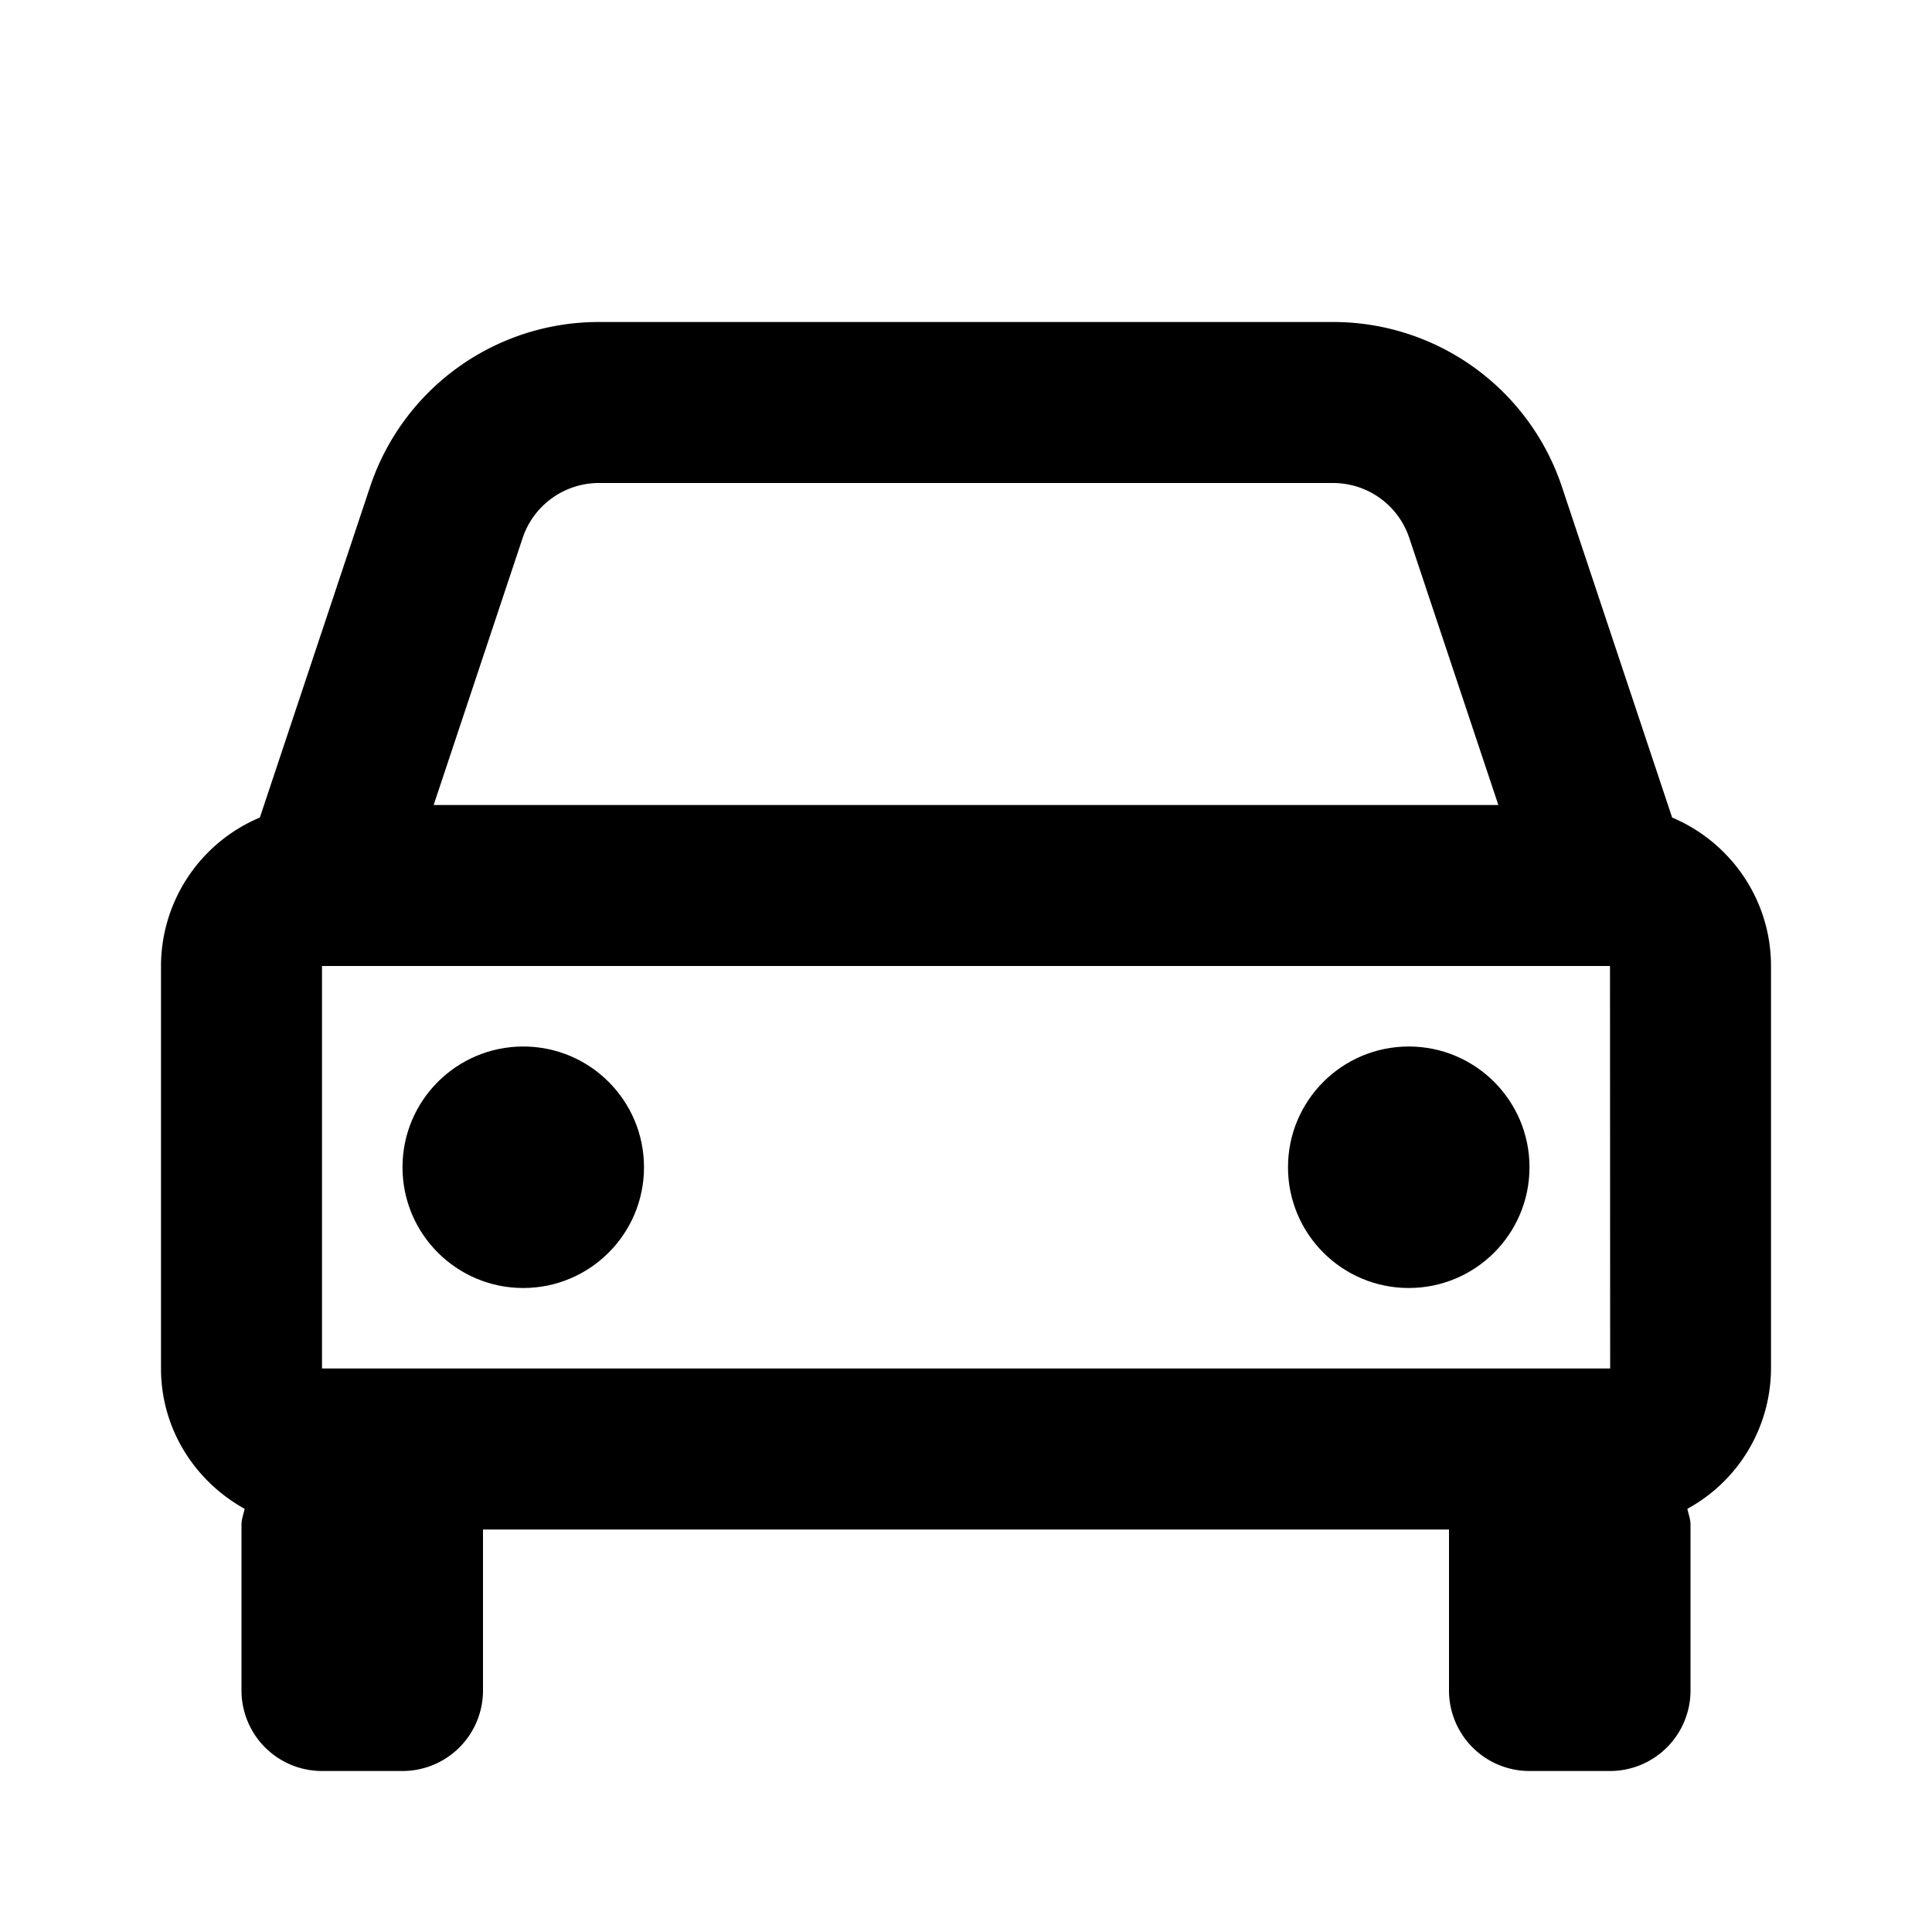
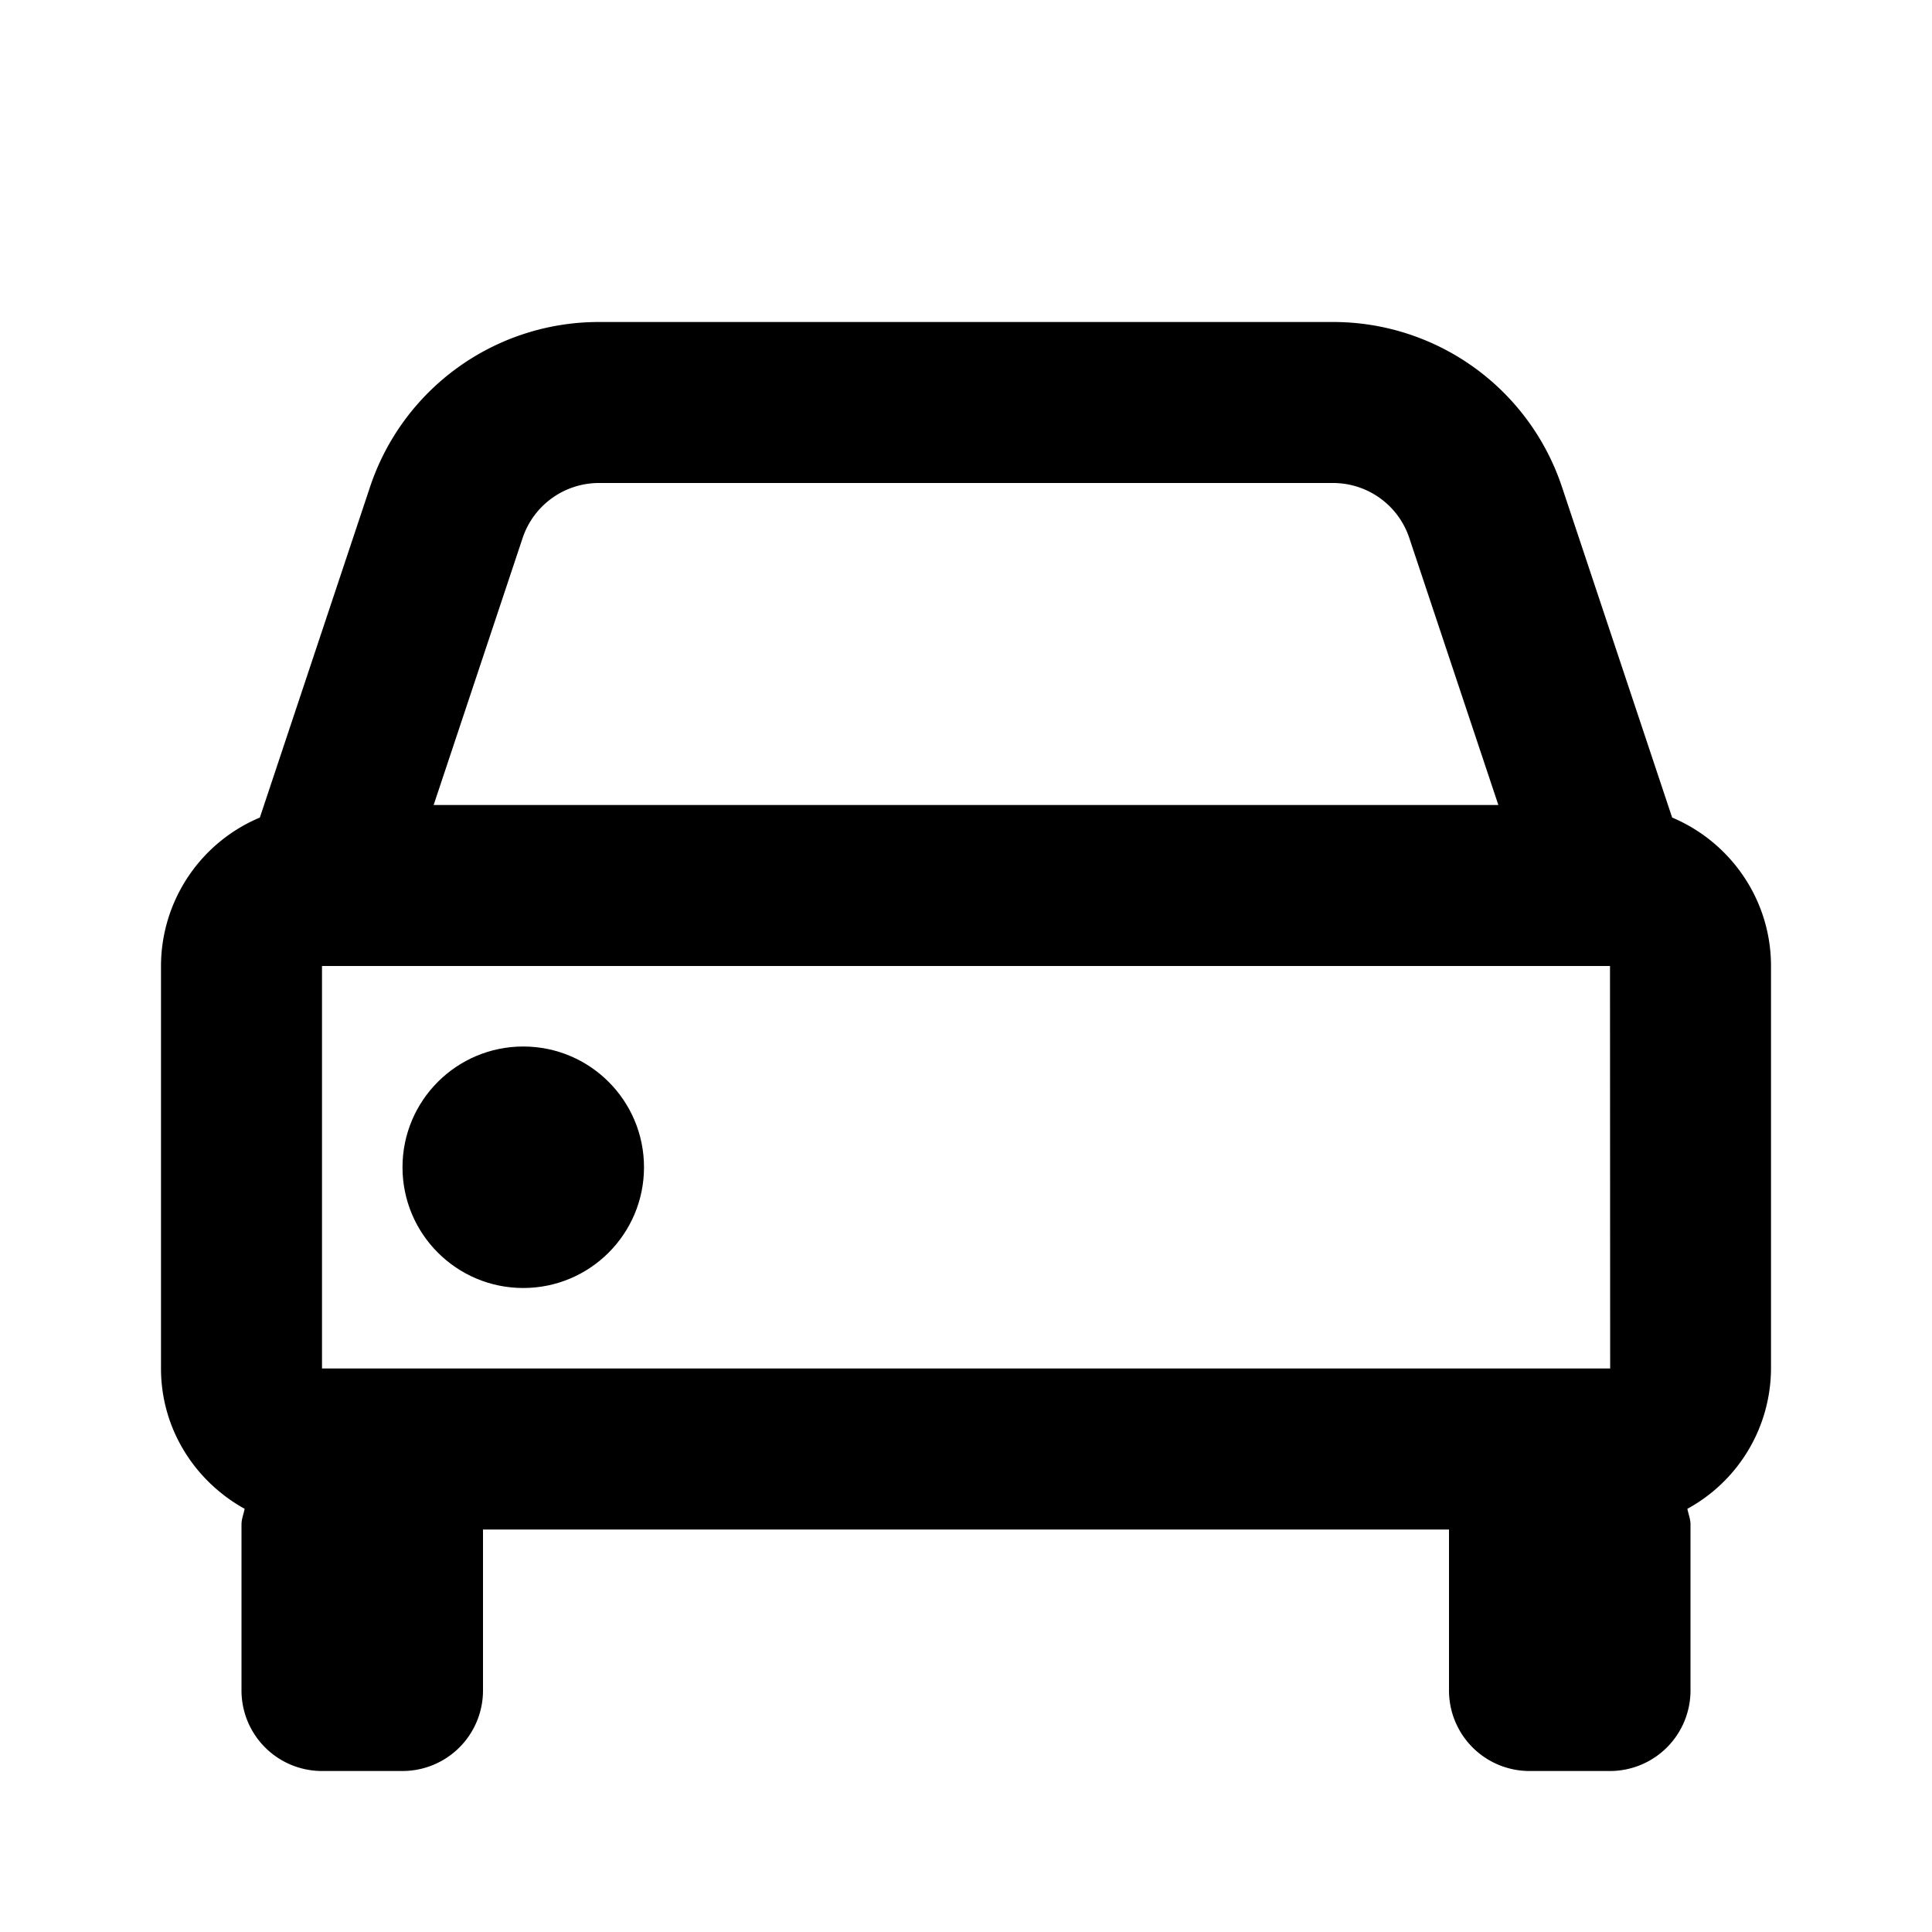
<svg xmlns="http://www.w3.org/2000/svg" width="24" height="24">
  <path d="m20.772 10.156-1.368-4.105A2.995 2.995 0 0 0 16.559 4H7.441a2.995 2.995 0 0 0-2.845 2.051l-1.368 4.105A2.003 2.003 0 0 0 2 12v5c0 .753.423 1.402 1.039 1.743-.013.066-.039.126-.039.195V21a1 1 0 0 0 1 1h1a1 1 0 0 0 1-1v-2h12v2a1 1 0 0 0 1 1h1a1 1 0 0 0 1-1v-2.062c0-.069-.026-.13-.039-.195A1.993 1.993 0 0 0 22 17v-5c0-.829-.508-1.541-1.228-1.844zM4 17v-5h16l.002 5H4zM7.441 6h9.117c.431 0 .813.274.949.684L18.613 10H5.387l1.105-3.316A1 1 0 0 1 7.441 6z" />
  <circle cx="6.5" cy="14.5" r="1.5" />
-   <circle cx="17.5" cy="14.5" r="1.5" />
</svg>